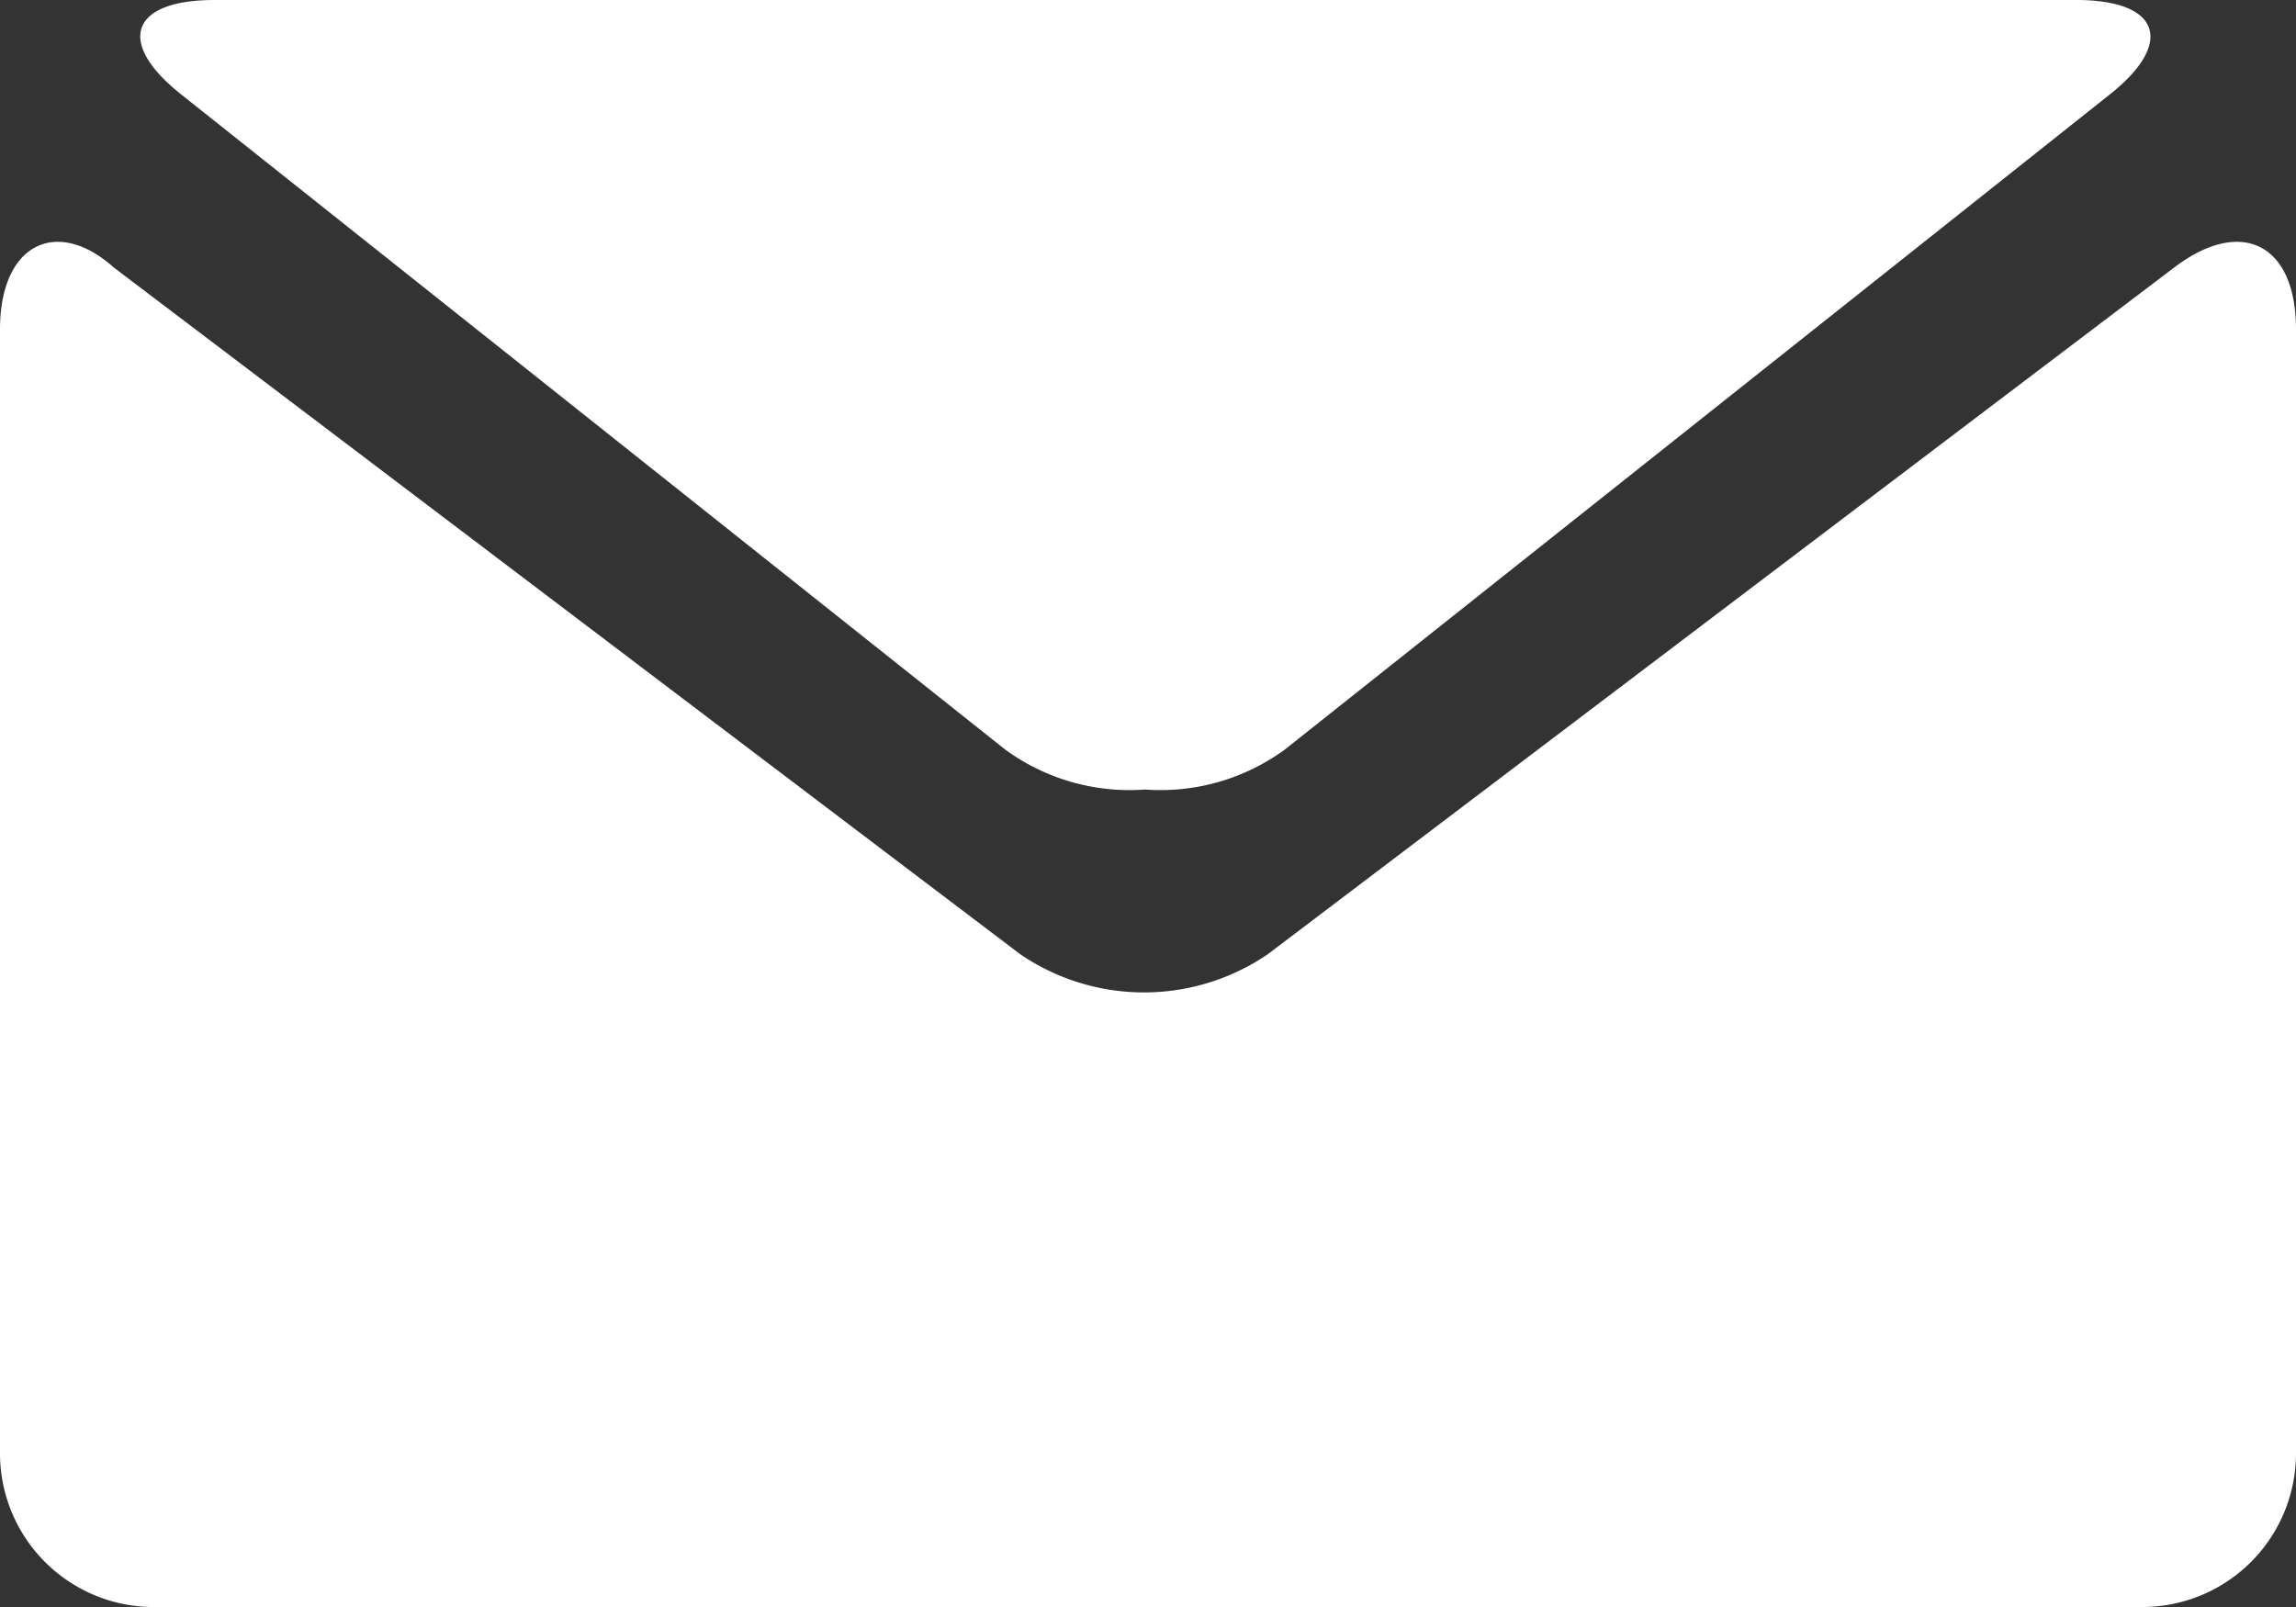
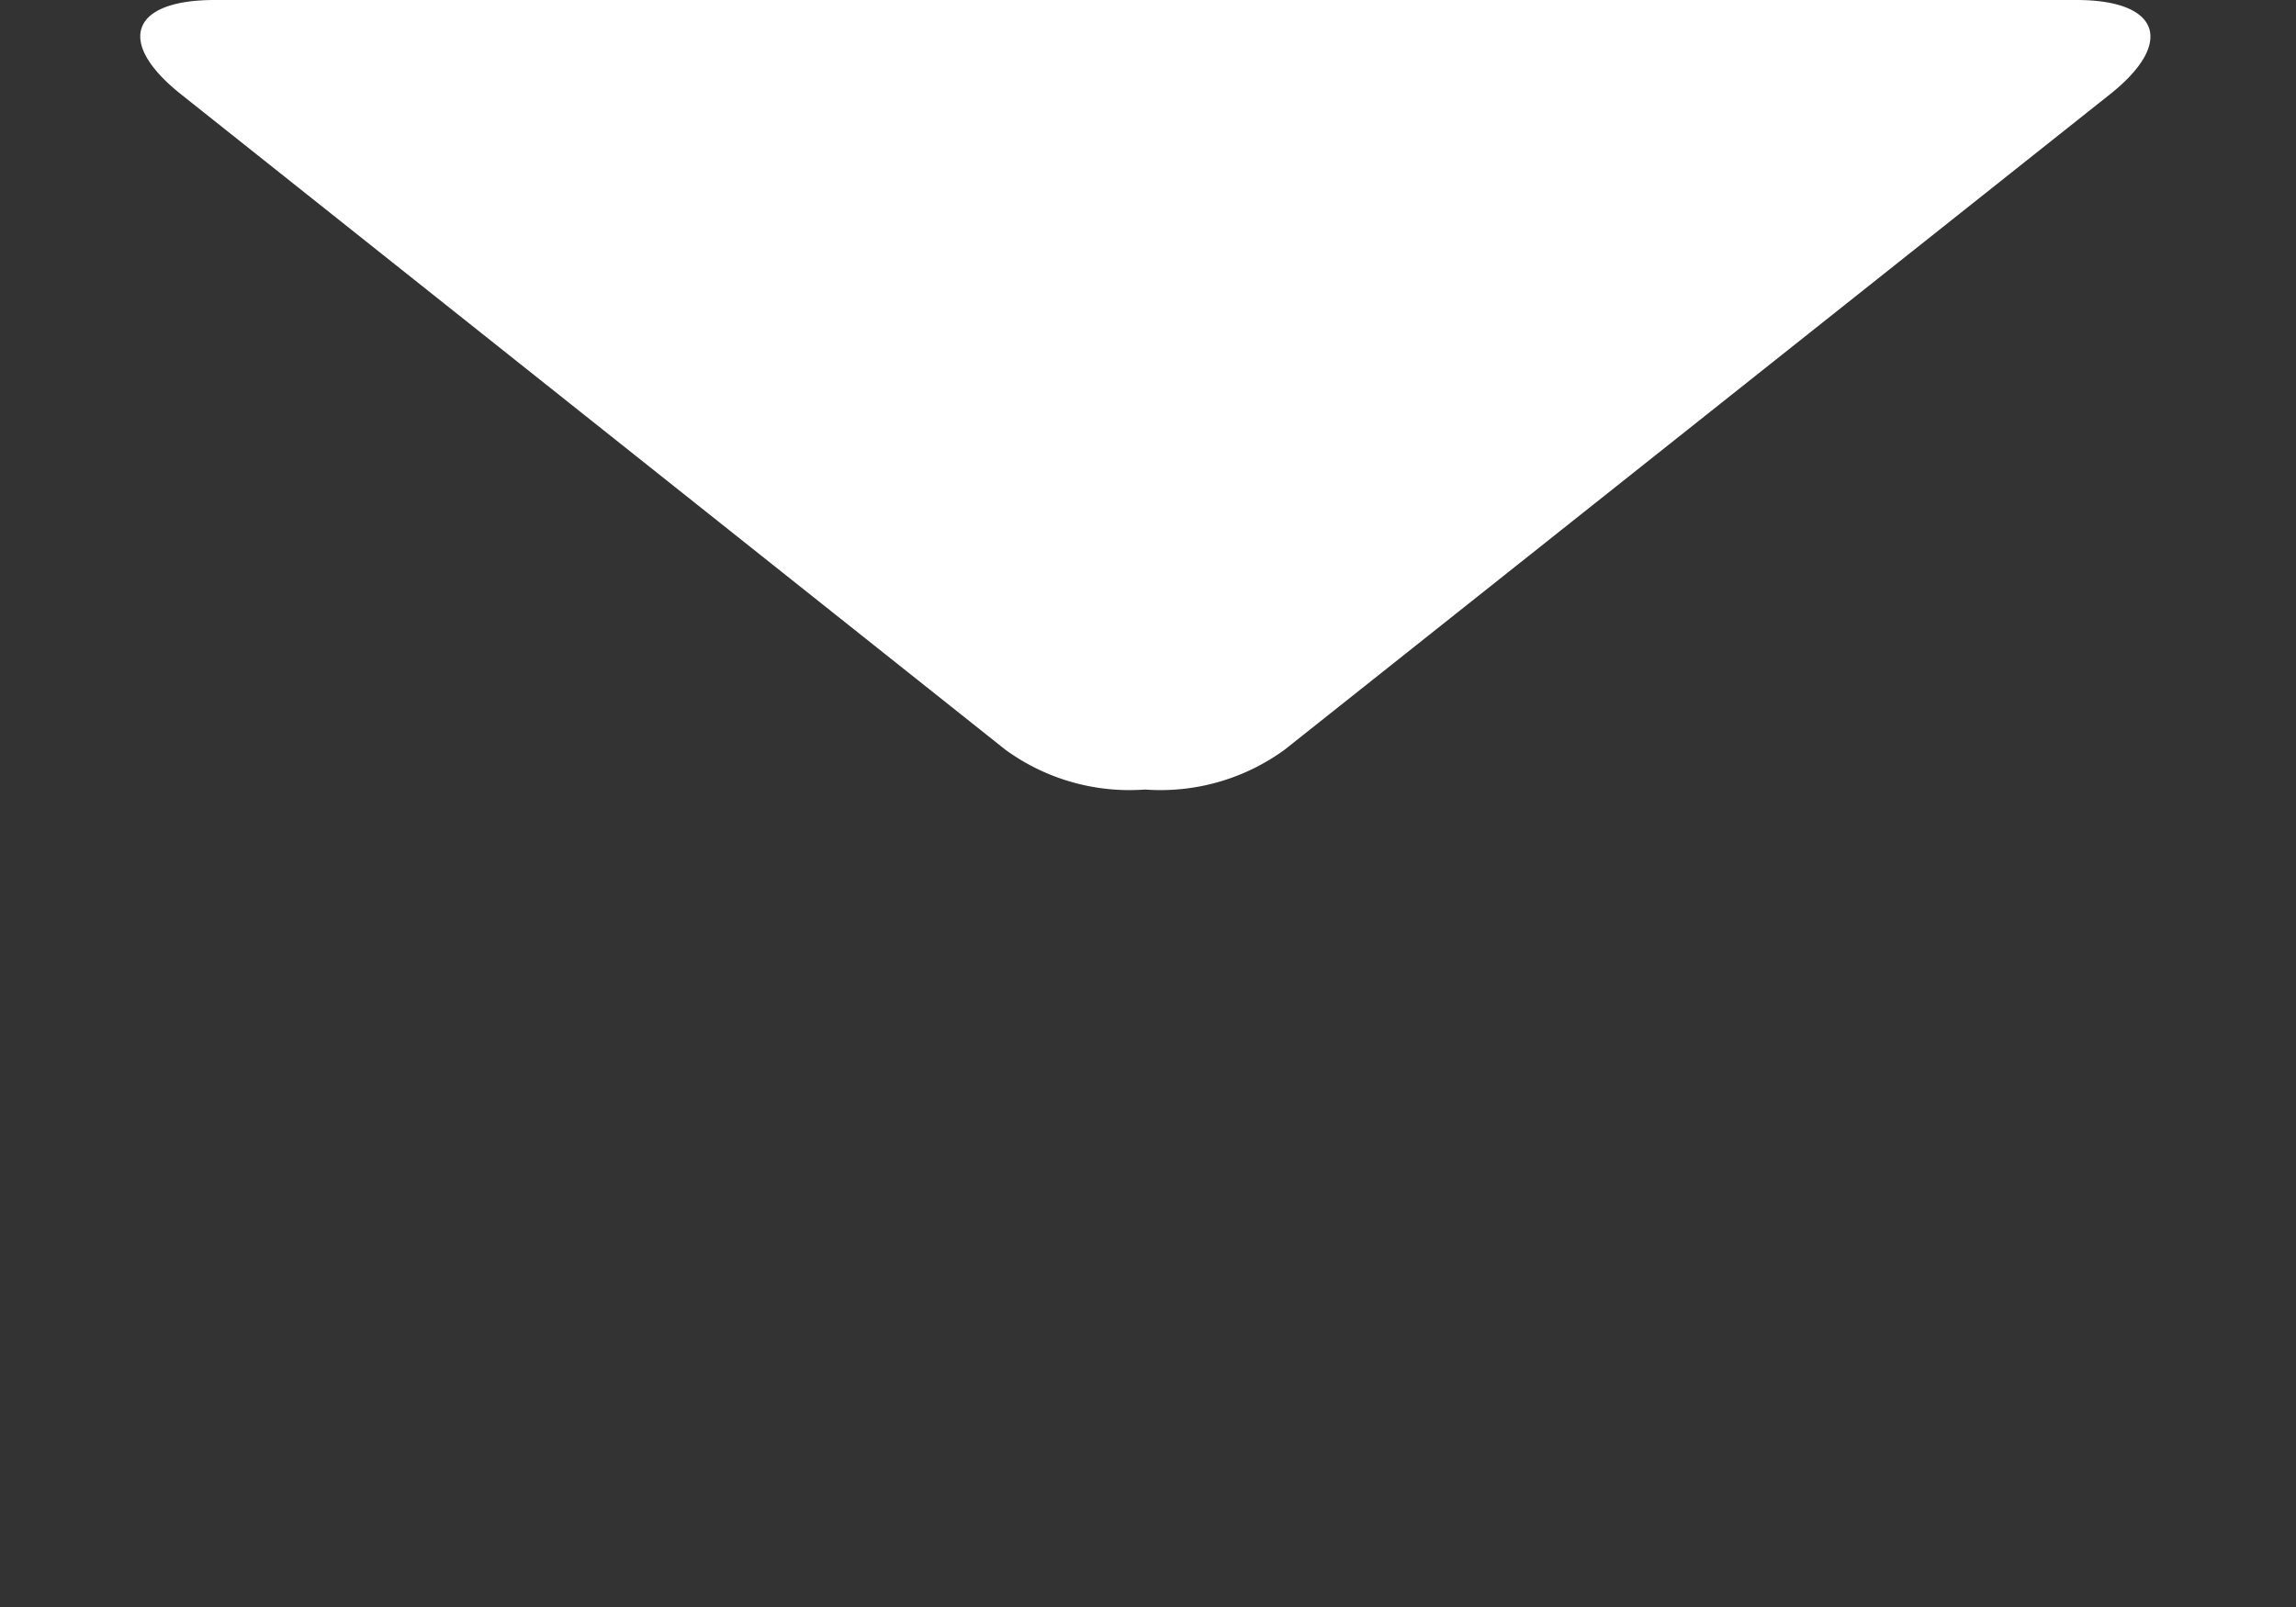
<svg xmlns="http://www.w3.org/2000/svg" id="Capa_1" data-name="Capa 1" width="23" height="16.1" viewBox="0 0 23 16.1">
  <rect x="0" y="0" width="23" height="16.1" fill="#333333" stroke="none" />
  <defs>
    <style>
      .cls-1 {
        fill: #fff;
      }
    </style>
  </defs>
  <title>ico_mail</title>
  <g>
    <path class="cls-1" d="M4.25,2.65L12.5,9.21a2.11,2.11,0,0,0,1.4.4,2.11,2.11,0,0,0,1.4-.4l8.26-6.56c0.66-.52.51-0.95-0.33-0.95H4.58C3.73,1.7,3.59,2.13,4.25,2.65Z" transform="translate(-2.43 -1.7)" />
-     <path class="cls-1" d="M24.21,4.38l-9.08,6.88a2.2,2.2,0,0,1-2.48,0L3.57,4.38C3,3.87,2.43,4.14,2.43,5V16.26A1.54,1.54,0,0,0,4,17.8H23.89a1.54,1.54,0,0,0,1.54-1.54h0V5C25.43,4.14,24.88,3.87,24.21,4.38Z" transform="translate(-2.43 -1.7)" />
  </g>
</svg>